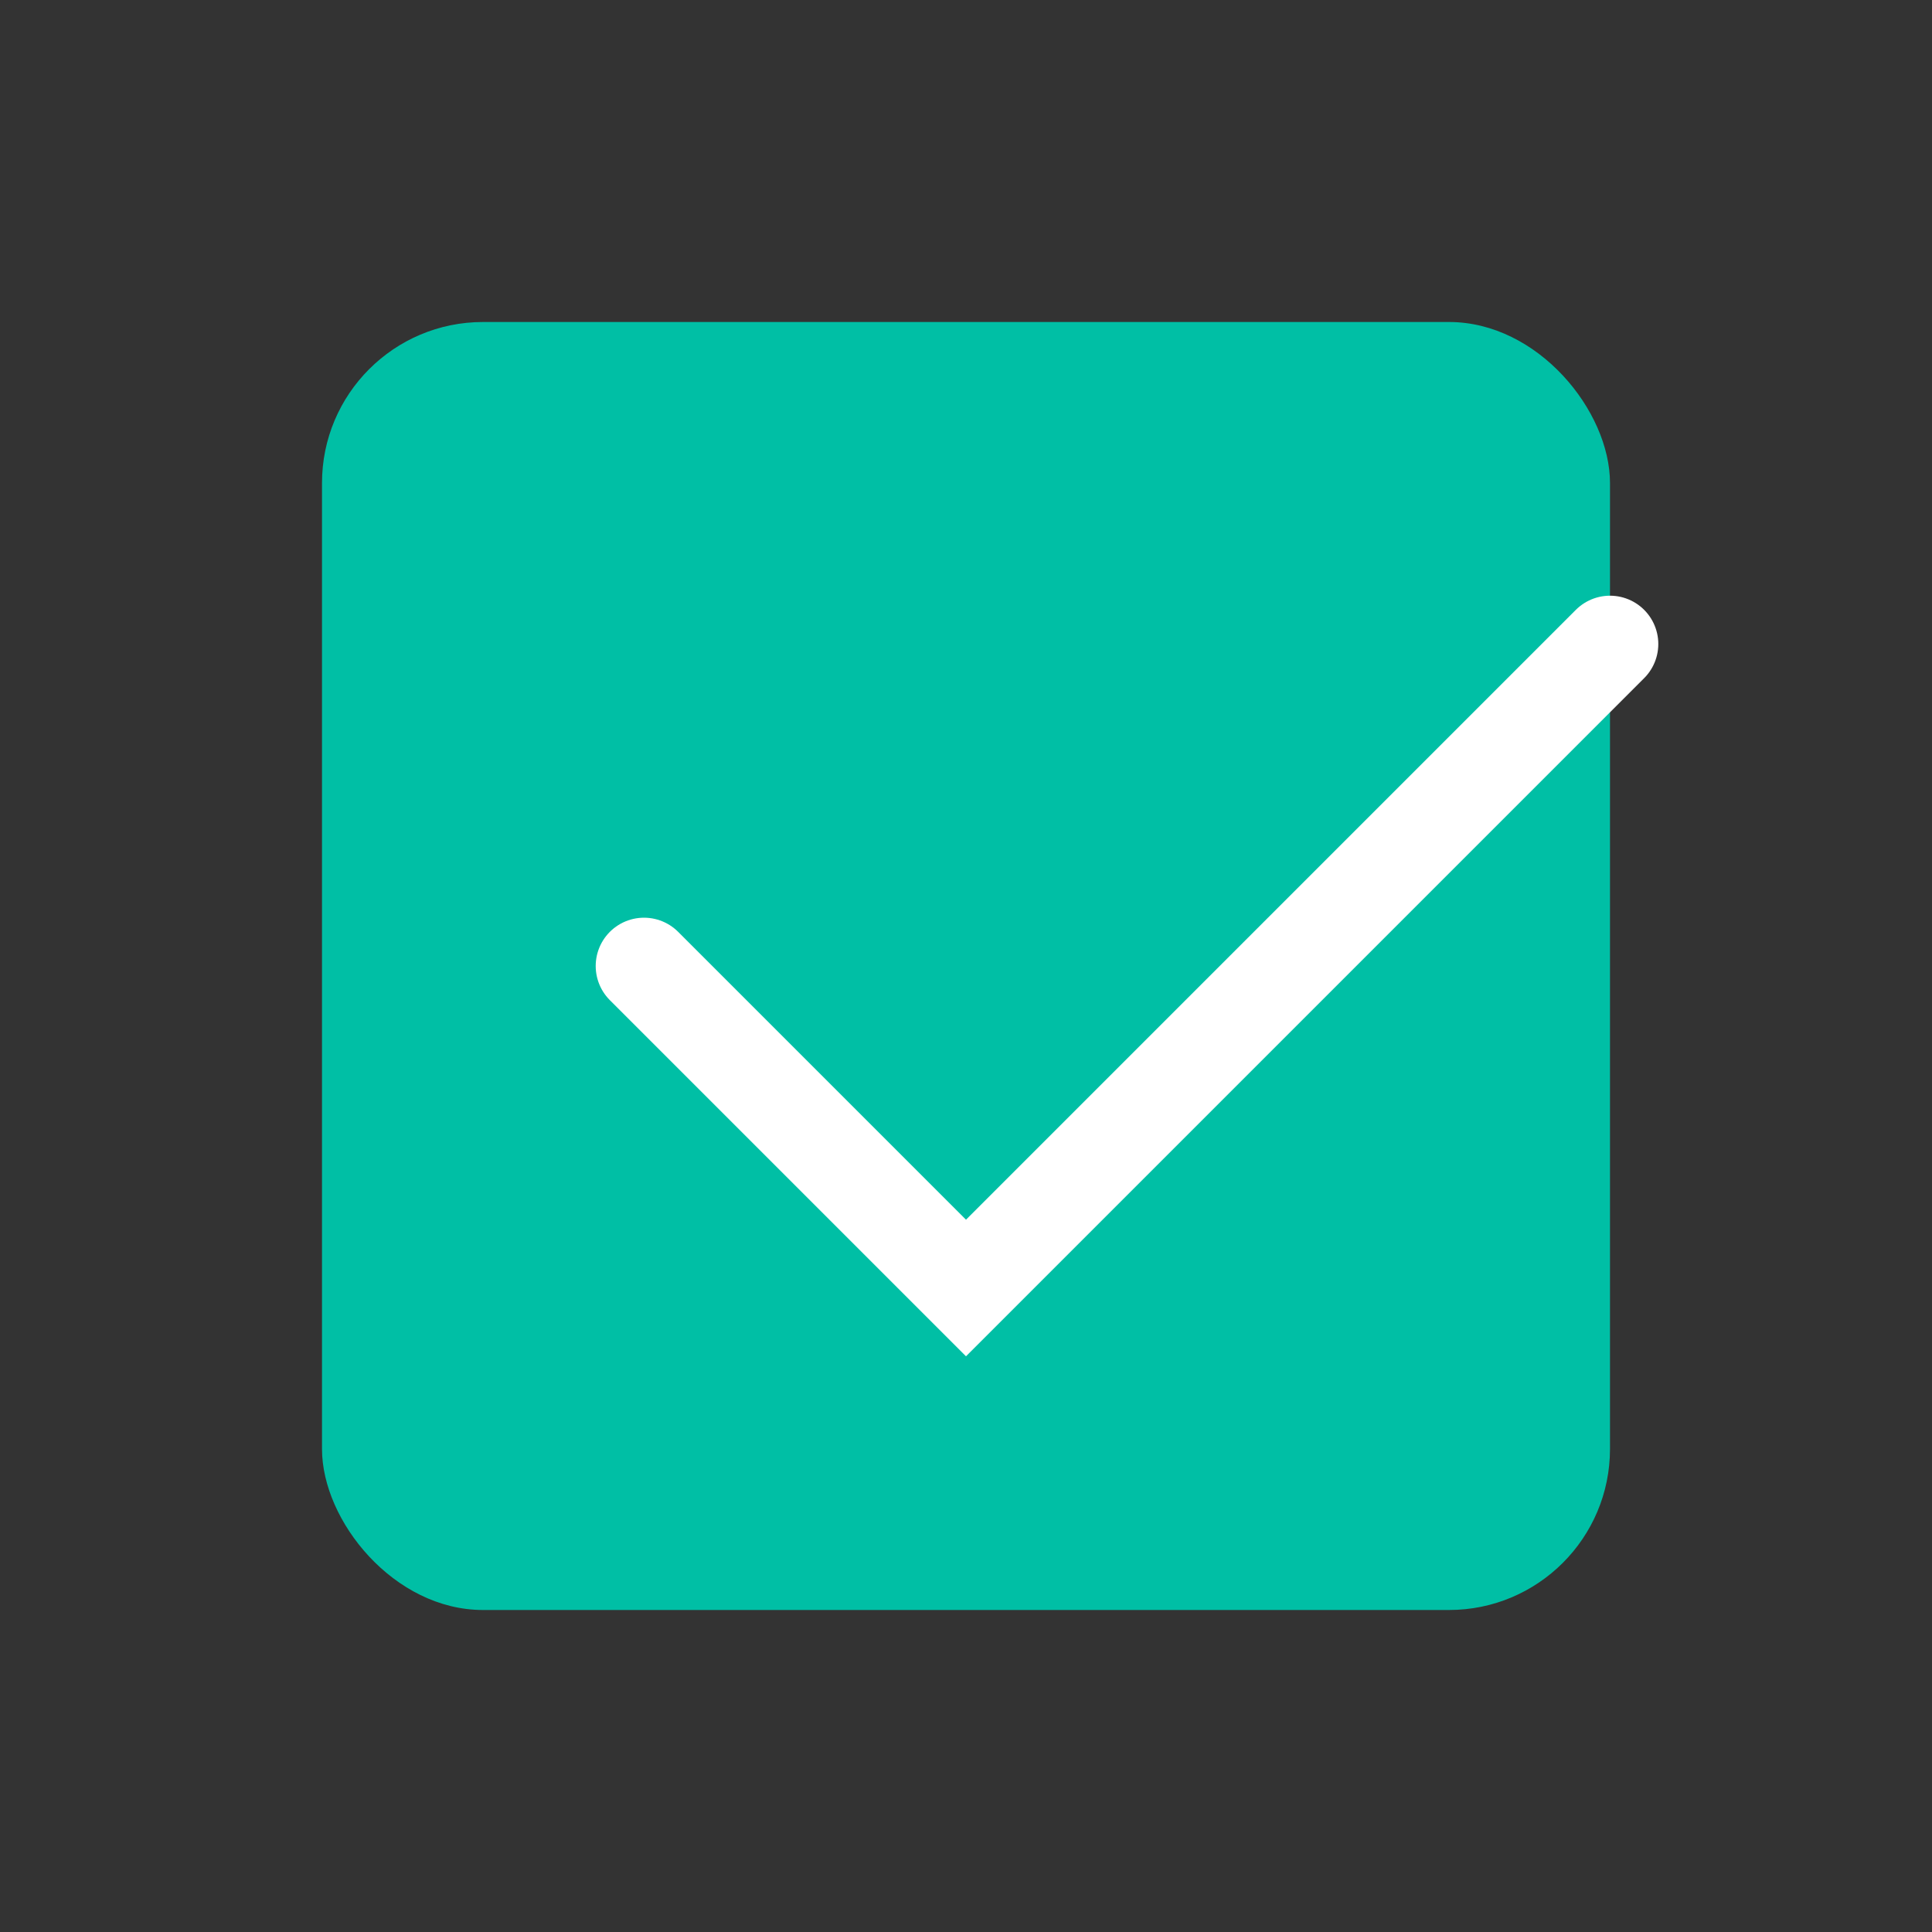
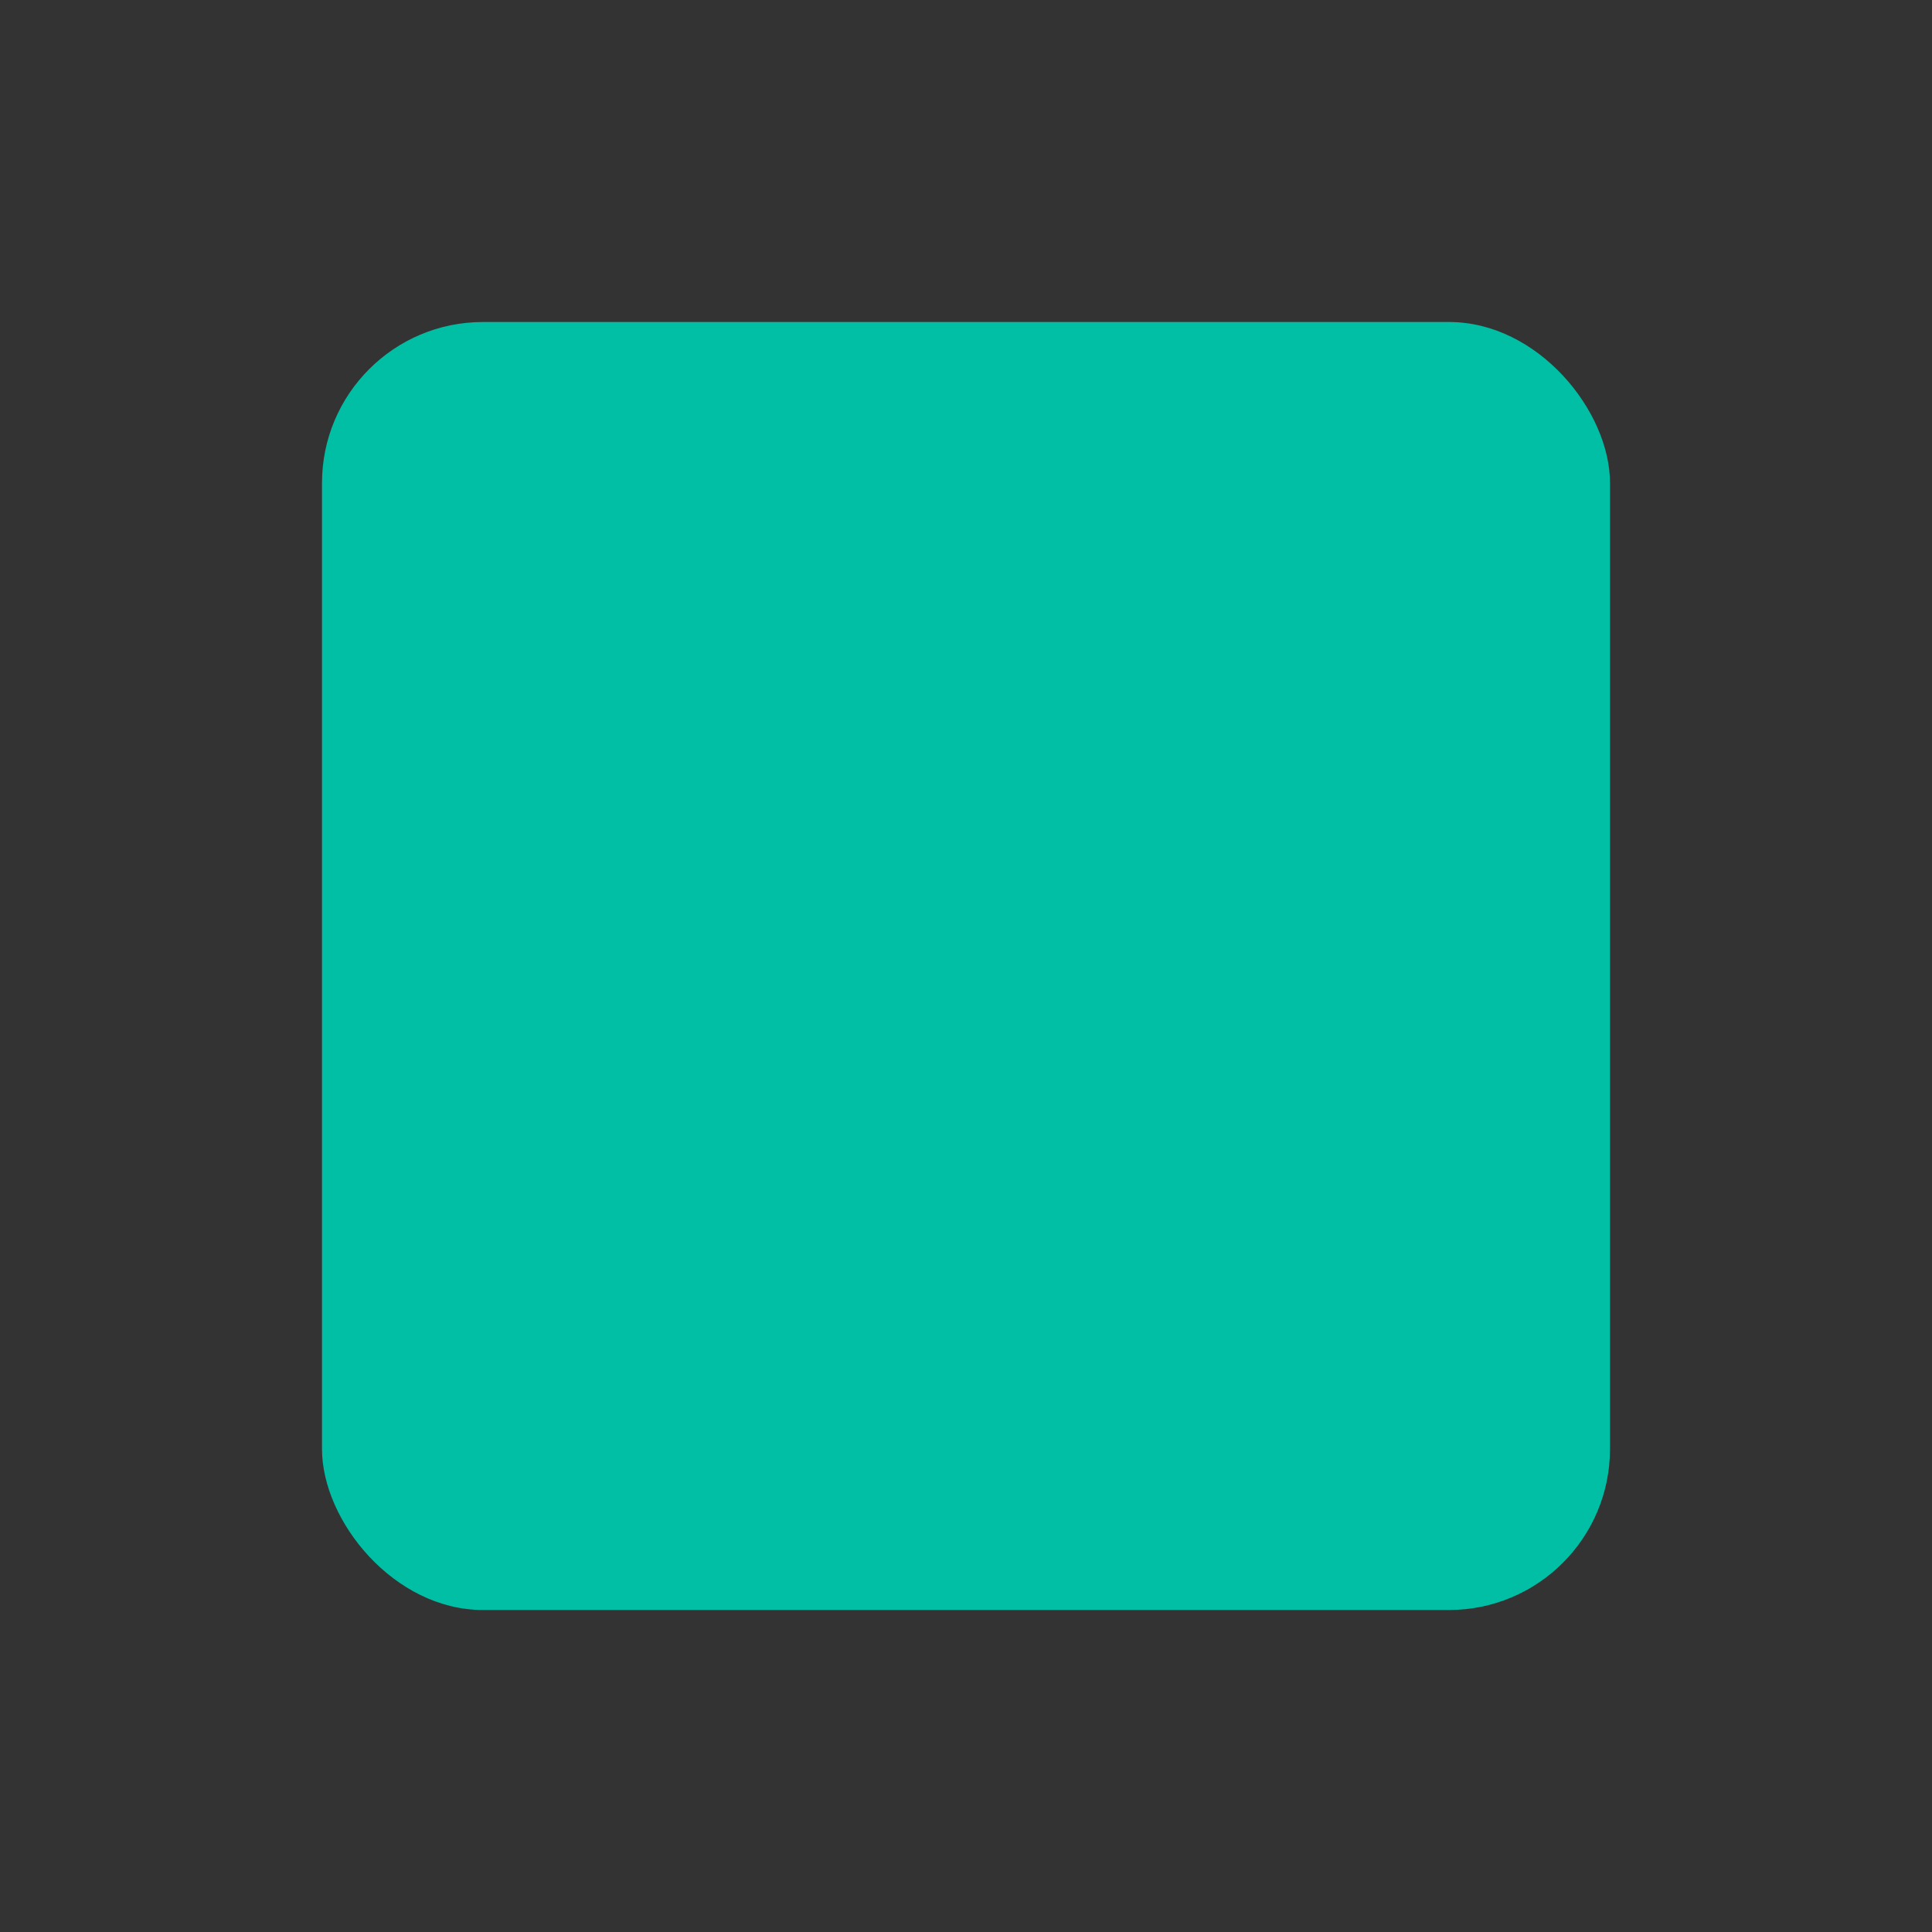
<svg xmlns="http://www.w3.org/2000/svg" width="60" height="60" viewBox="0 0 60 60">
  <rect x="0" y="0" width="60" height="60" fill="#333333" stroke="none" />
  <rect x="10" y="10" width="40" height="40" rx="5" fill="#00BFA5" />
-   <path d="M20 30 L30 40 L50 20" stroke="#FFFFFF" stroke-width="3" fill="none" stroke-linecap="round" />
</svg>